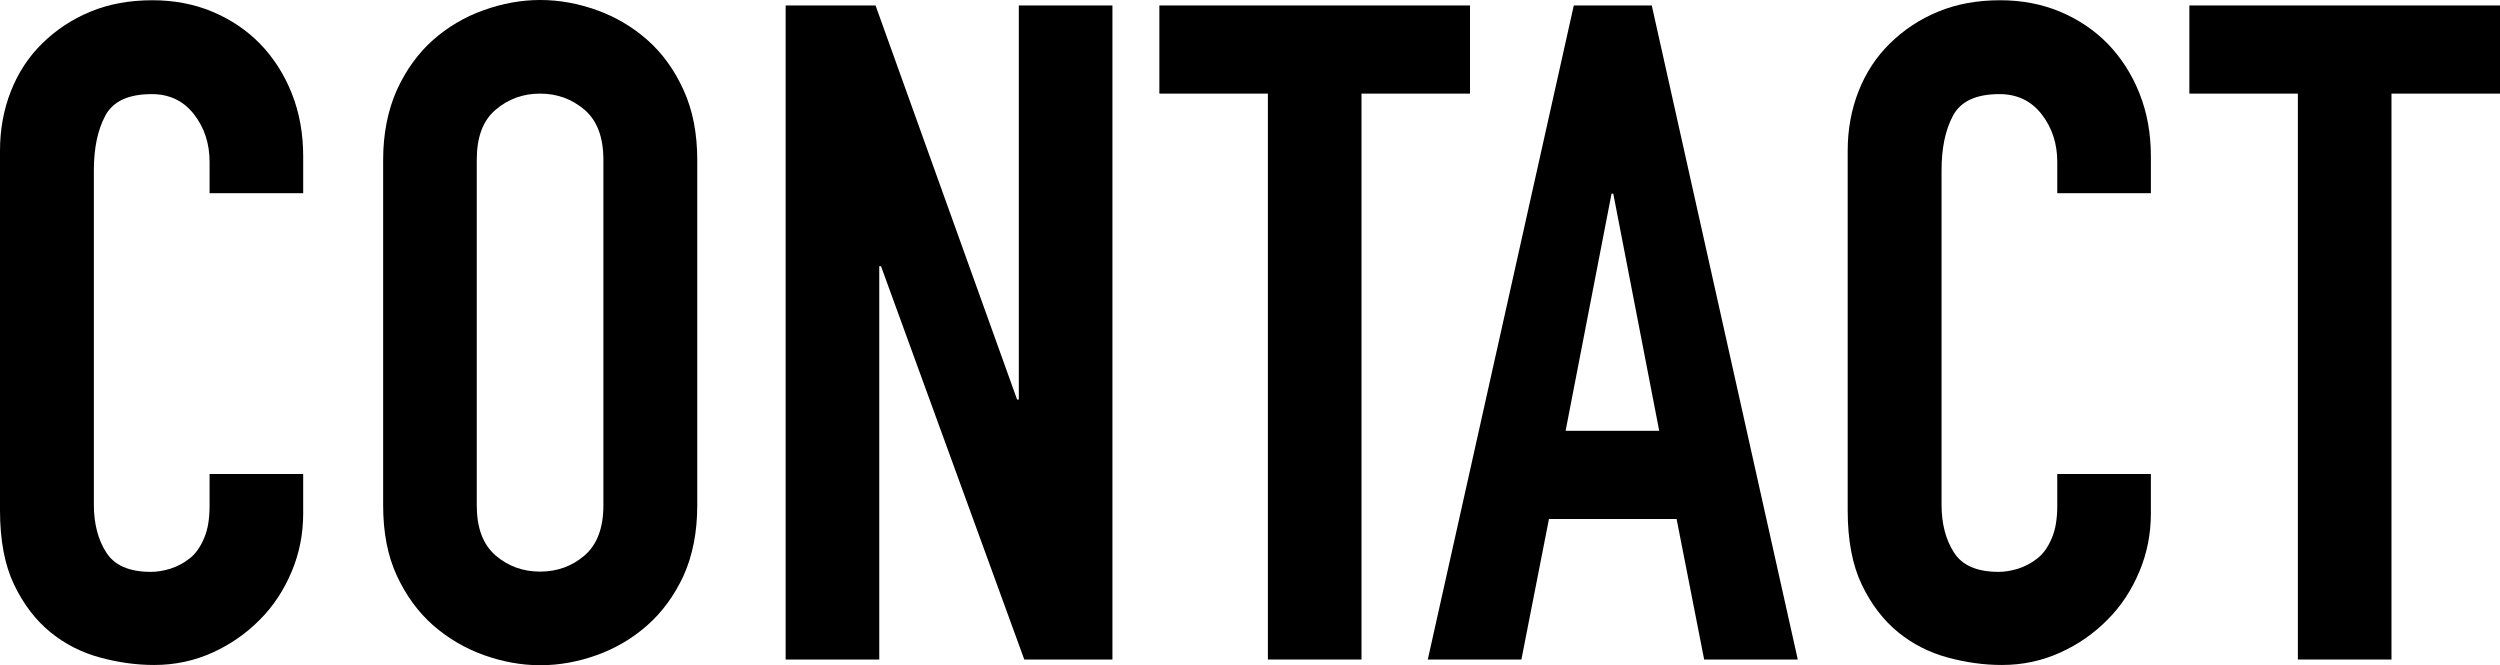
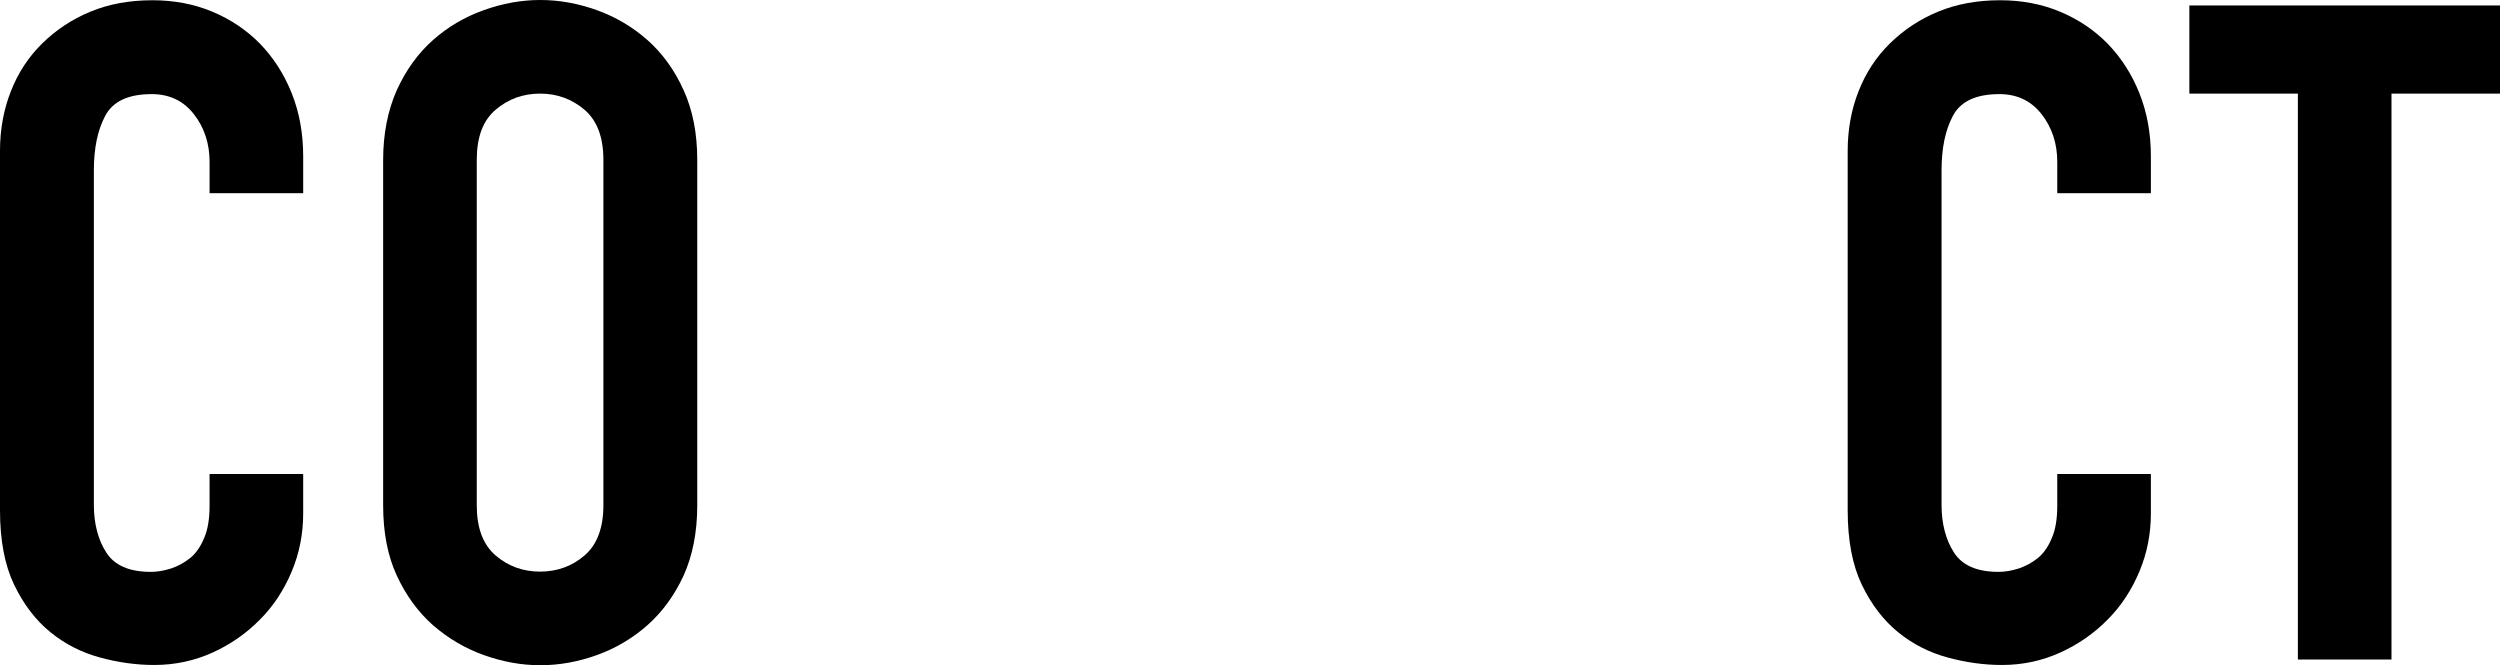
<svg xmlns="http://www.w3.org/2000/svg" id="_レイヤー_2" viewBox="0 0 100.68 26.79">
  <defs>
    <style>.cls-1{stroke-width:0px;}</style>
  </defs>
  <g id="design">
    <path class="cls-1" d="m12.21,20.68c0,.81-.15,1.59-.46,2.33s-.73,1.39-1.28,1.94c-.54.55-1.18,1-1.91,1.33-.73.33-1.51.5-2.35.5-.72,0-1.44-.1-2.18-.3-.74-.2-1.41-.54-2-1.02-.59-.48-1.08-1.12-1.46-1.91-.38-.79-.57-1.79-.57-3V6.07c0-.86.15-1.67.44-2.4.29-.74.71-1.38,1.26-1.92s1.19-.97,1.94-1.28c.75-.31,1.58-.46,2.5-.46.86,0,1.67.15,2.41.46.74.31,1.38.74,1.92,1.29.54.56.97,1.22,1.28,2,.31.78.46,1.62.46,2.54v1.48h-3.77v-1.26c0-.74-.21-1.38-.63-1.92s-.99-.81-1.7-.81c-.94,0-1.56.29-1.87.87-.31.58-.46,1.31-.46,2.2v13.47c0,.76.17,1.41.5,1.92.33.52.93.78,1.79.78.25,0,.51-.04.8-.13.28-.09.54-.23.78-.42s.43-.47.57-.81c.15-.34.22-.78.22-1.29v-1.29h3.77v1.63Z" />
    <path class="cls-1" d="m15.43,6.44c0-1.06.19-2,.55-2.81.37-.81.86-1.49,1.46-2.02s1.28-.93,2.04-1.2c.75-.27,1.51-.41,2.28-.41s1.52.14,2.28.41c.75.27,1.43.67,2.03,1.2s1.09,1.2,1.46,2.02c.37.81.55,1.75.55,2.81v13.91c0,1.09-.19,2.03-.55,2.83-.37.8-.86,1.47-1.46,2-.6.53-1.28.93-2.03,1.2-.75.27-1.51.41-2.28.41s-1.52-.14-2.28-.41c-.75-.27-1.43-.67-2.04-1.2-.6-.53-1.09-1.2-1.46-2-.37-.8-.55-1.74-.55-2.83V6.44Zm3.77,13.91c0,.91.25,1.58.76,2.02.5.43,1.1.65,1.79.65s1.29-.22,1.79-.65.76-1.1.76-2.02V6.44c0-.91-.25-1.58-.76-2.02-.51-.43-1.1-.65-1.79-.65s-1.29.22-1.79.65c-.51.43-.76,1.1-.76,2.02v13.91Z" />
-     <path class="cls-1" d="m31.63.22h3.63l5.7,15.87h.07V.22h3.77v26.34h-3.55l-5.77-15.84h-.07v15.84h-3.77V.22Z" />
-     <path class="cls-1" d="m51.06,3.77h-4.37V.22h12.51v3.55h-4.37v22.79h-3.77V3.77Z" />
-     <path class="cls-1" d="m63.38.22h3.14l5.88,26.34h-3.77l-1.11-5.66h-5.14l-1.11,5.66h-3.77L63.38.22Zm1.59,7.58h-.07l-1.85,9.55h3.77l-1.85-9.55Z" />
    <path class="cls-1" d="m86.62,20.68c0,.81-.15,1.59-.46,2.33s-.73,1.39-1.28,1.94c-.54.55-1.18,1-1.91,1.33-.73.33-1.51.5-2.35.5-.72,0-1.44-.1-2.18-.3-.74-.2-1.41-.54-2-1.02-.59-.48-1.08-1.12-1.46-1.91-.38-.79-.57-1.79-.57-3V6.07c0-.86.15-1.67.44-2.4.29-.74.71-1.38,1.26-1.92s1.19-.97,1.94-1.28c.75-.31,1.58-.46,2.5-.46.86,0,1.67.15,2.41.46.74.31,1.38.74,1.92,1.29.54.56.97,1.22,1.28,2,.31.78.46,1.62.46,2.54v1.48h-3.77v-1.26c0-.74-.21-1.38-.63-1.92s-.99-.81-1.7-.81c-.94,0-1.56.29-1.87.87-.31.58-.46,1.31-.46,2.2v13.47c0,.76.17,1.41.5,1.92.33.52.93.78,1.79.78.25,0,.51-.04.8-.13.28-.09.54-.23.78-.42s.43-.47.57-.81c.15-.34.22-.78.22-1.29v-1.29h3.77v1.63Z" />
    <path class="cls-1" d="m92.54,3.77h-4.37V.22h12.51v3.55h-4.37v22.79h-3.77V3.77Z" />
  </g>
</svg>